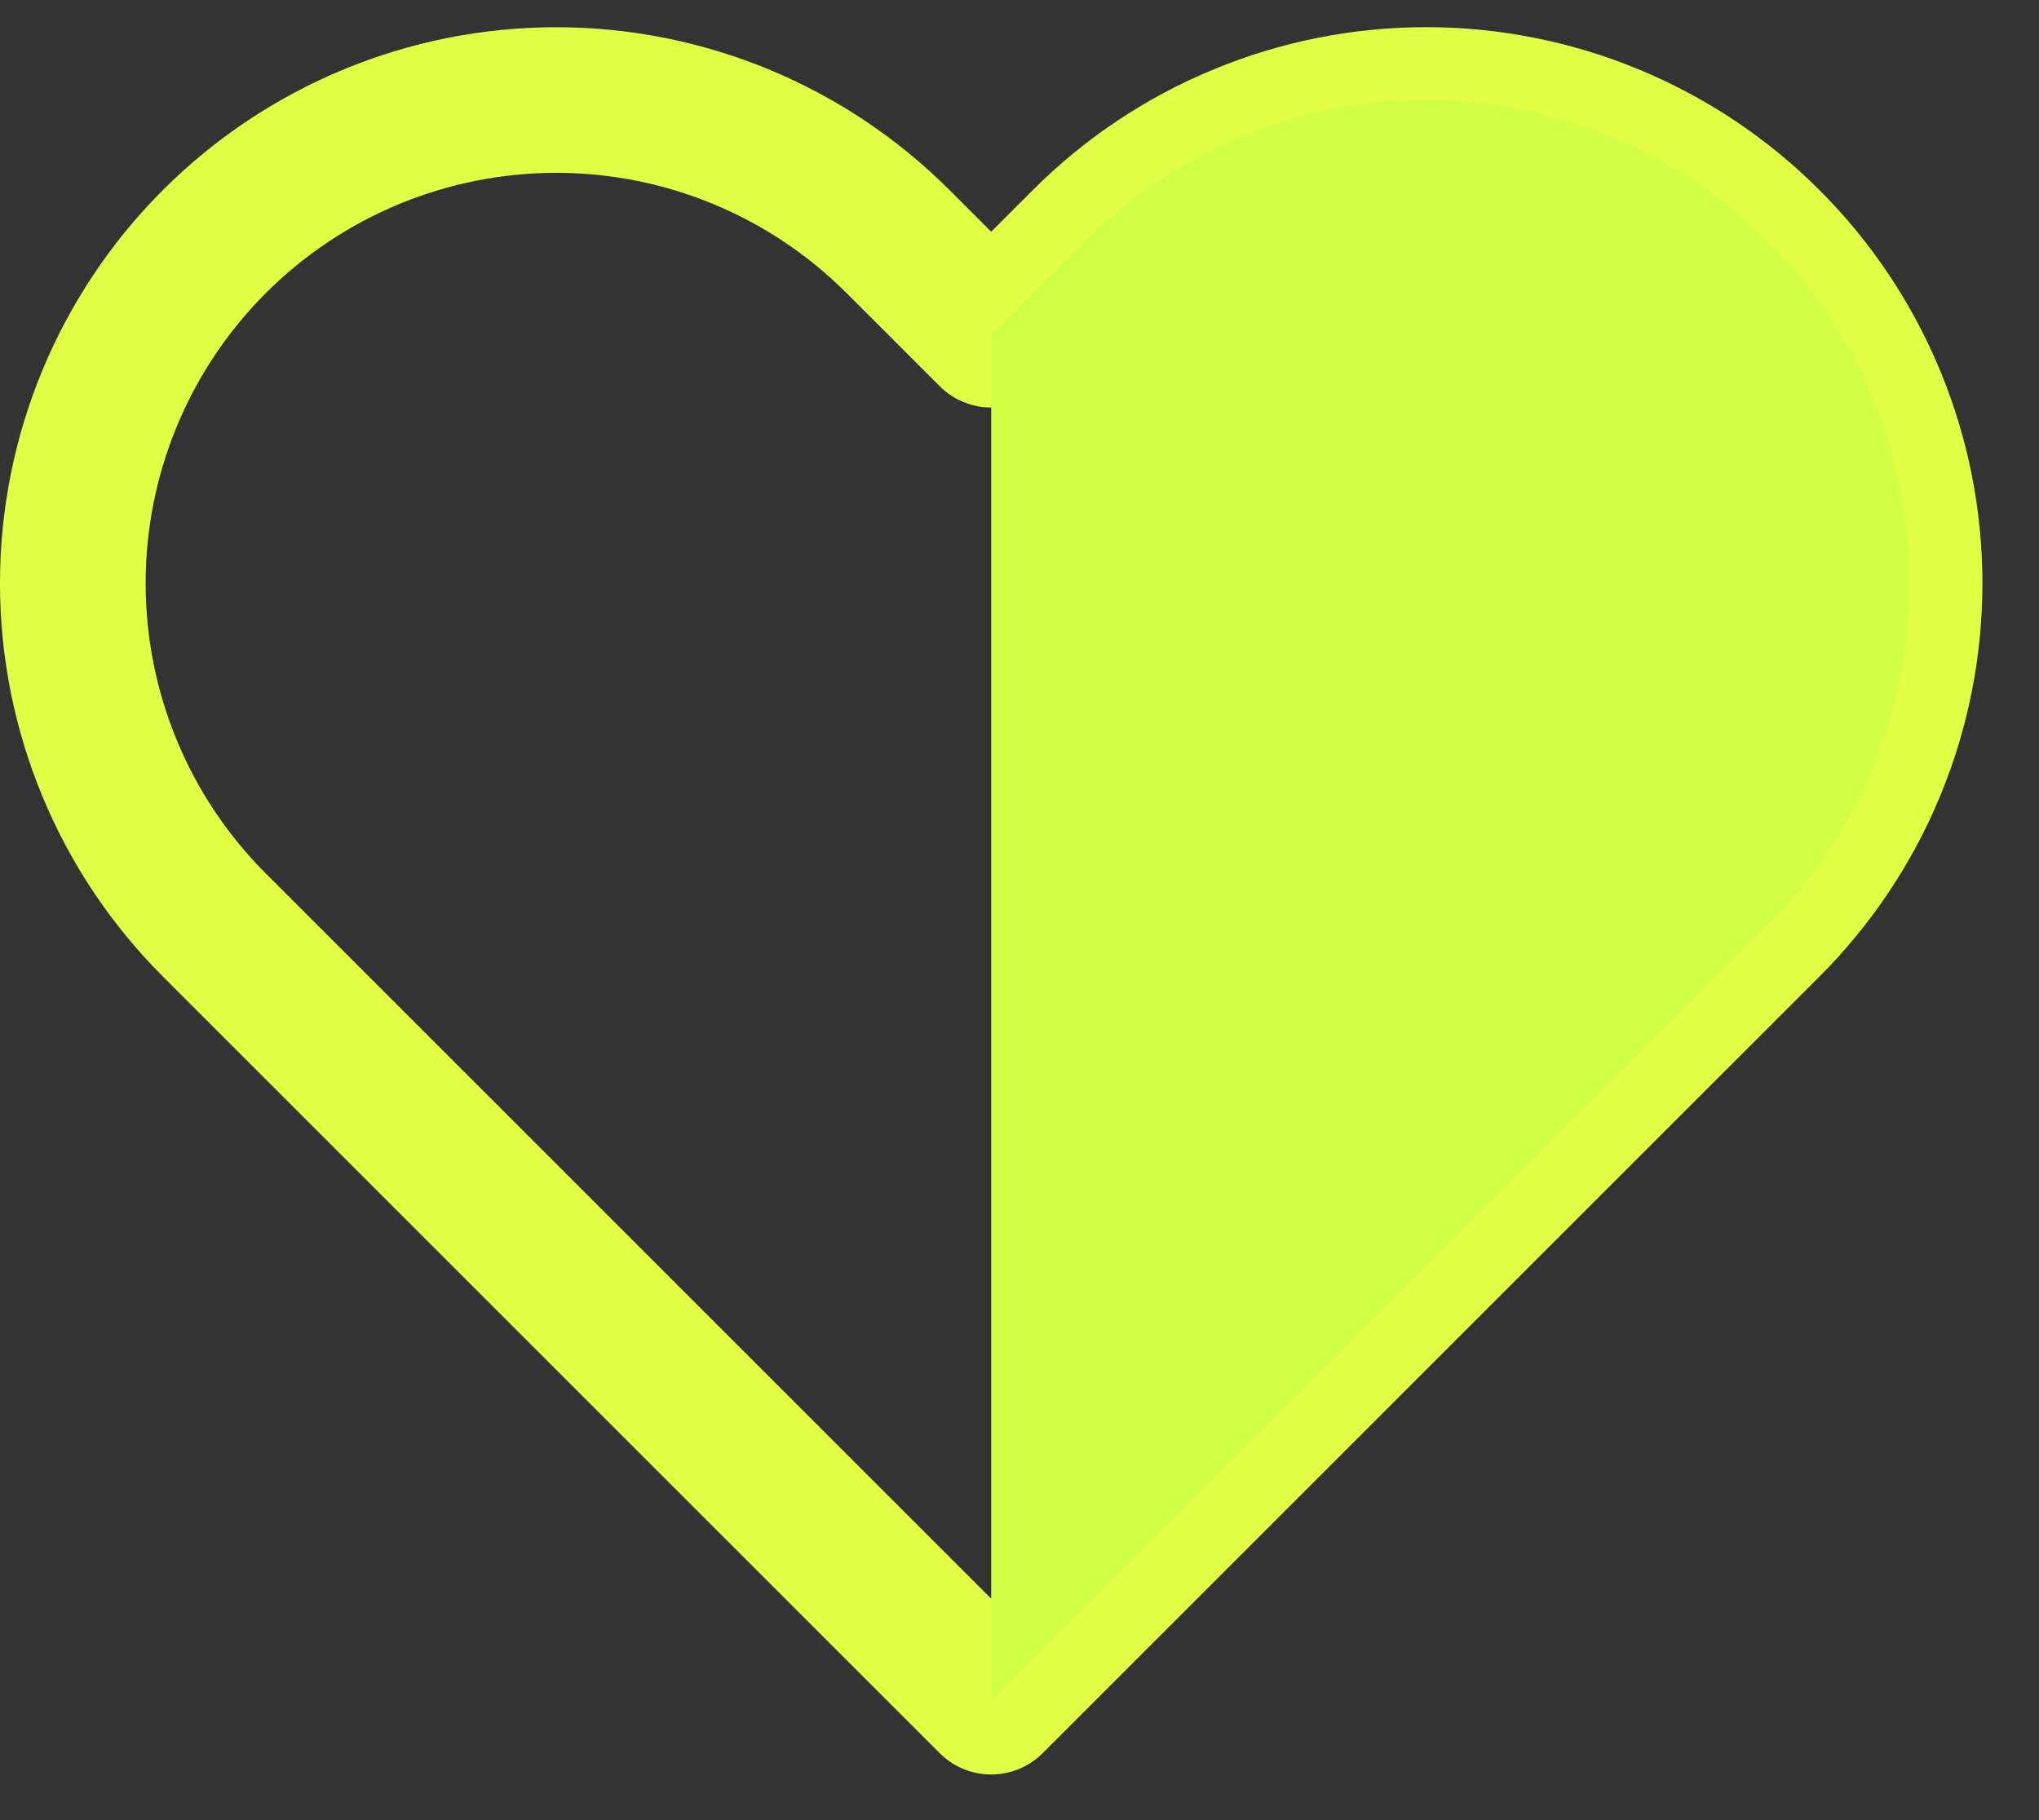
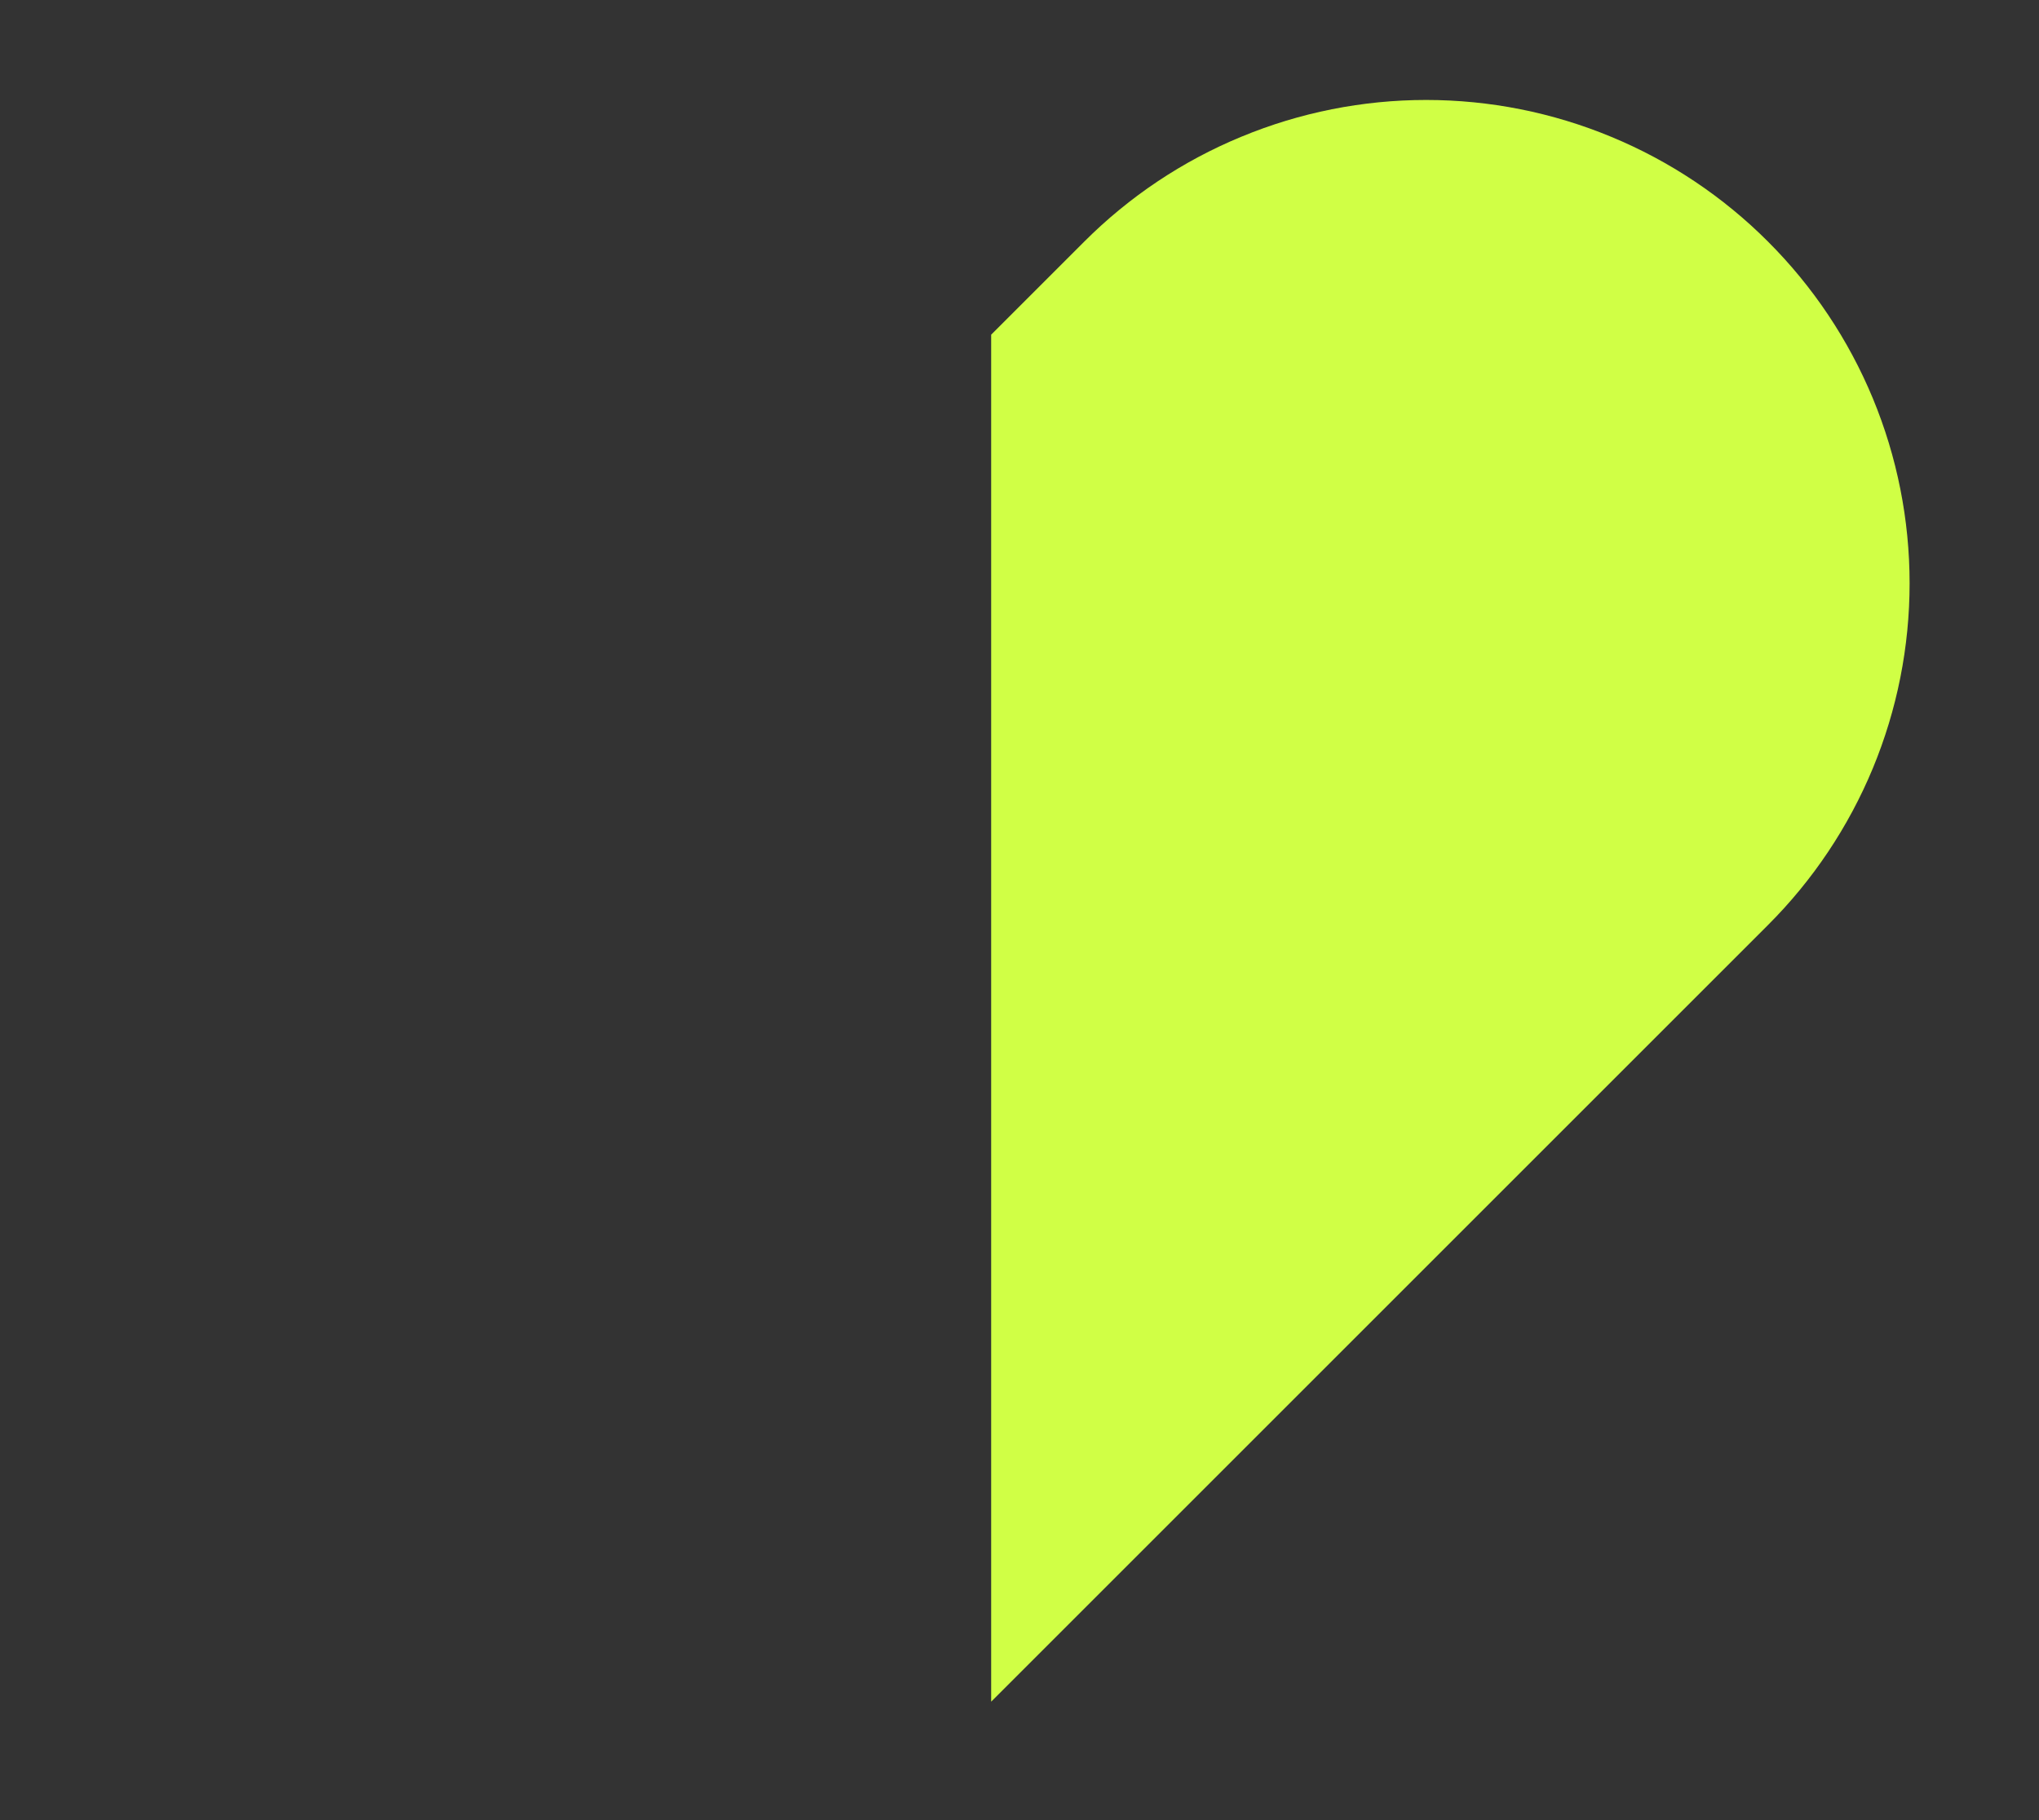
<svg xmlns="http://www.w3.org/2000/svg" width="28" height="25" viewBox="0 0 28 25" fill="none">
  <rect x="0" y="0" width="28" height="25" fill="#333333" stroke="none" />
-   <path d="M24.278 3.318C23.662 2.701 22.93 2.212 22.125 1.879C21.32 1.545 20.456 1.373 19.584 1.373C18.713 1.373 17.849 1.545 17.044 1.879C16.238 2.212 15.507 2.701 14.89 3.318L13.611 4.597L12.332 3.318C11.087 2.073 9.399 1.374 7.638 1.374C5.878 1.374 4.189 2.073 2.944 3.318C1.699 4.563 1 6.251 1 8.012C1 9.773 1.699 11.461 2.944 12.706L4.223 13.985L13.611 23.373L22.999 13.985L24.278 12.706C24.895 12.09 25.384 11.358 25.718 10.553C26.052 9.747 26.223 8.884 26.223 8.012C26.223 7.14 26.052 6.277 25.718 5.471C25.384 4.666 24.895 3.934 24.278 3.318Z" stroke="#E2FF45" stroke-width="2" stroke-linecap="round" stroke-linejoin="round" />
  <path d="M22.125 1.879C22.93 2.212 23.662 2.701 24.278 3.318C24.895 3.934 25.384 4.666 25.718 5.471C26.052 6.277 26.223 7.14 26.223 8.012C26.223 8.884 26.052 9.747 25.718 10.553C25.384 11.358 24.895 12.09 24.278 12.706L22.999 13.985L13.611 23.373V4.597L14.89 3.318C15.507 2.701 16.238 2.212 17.044 1.879C17.849 1.545 18.713 1.373 19.584 1.373C20.456 1.373 21.32 1.545 22.125 1.879Z" fill="#D0FF45" />
</svg>